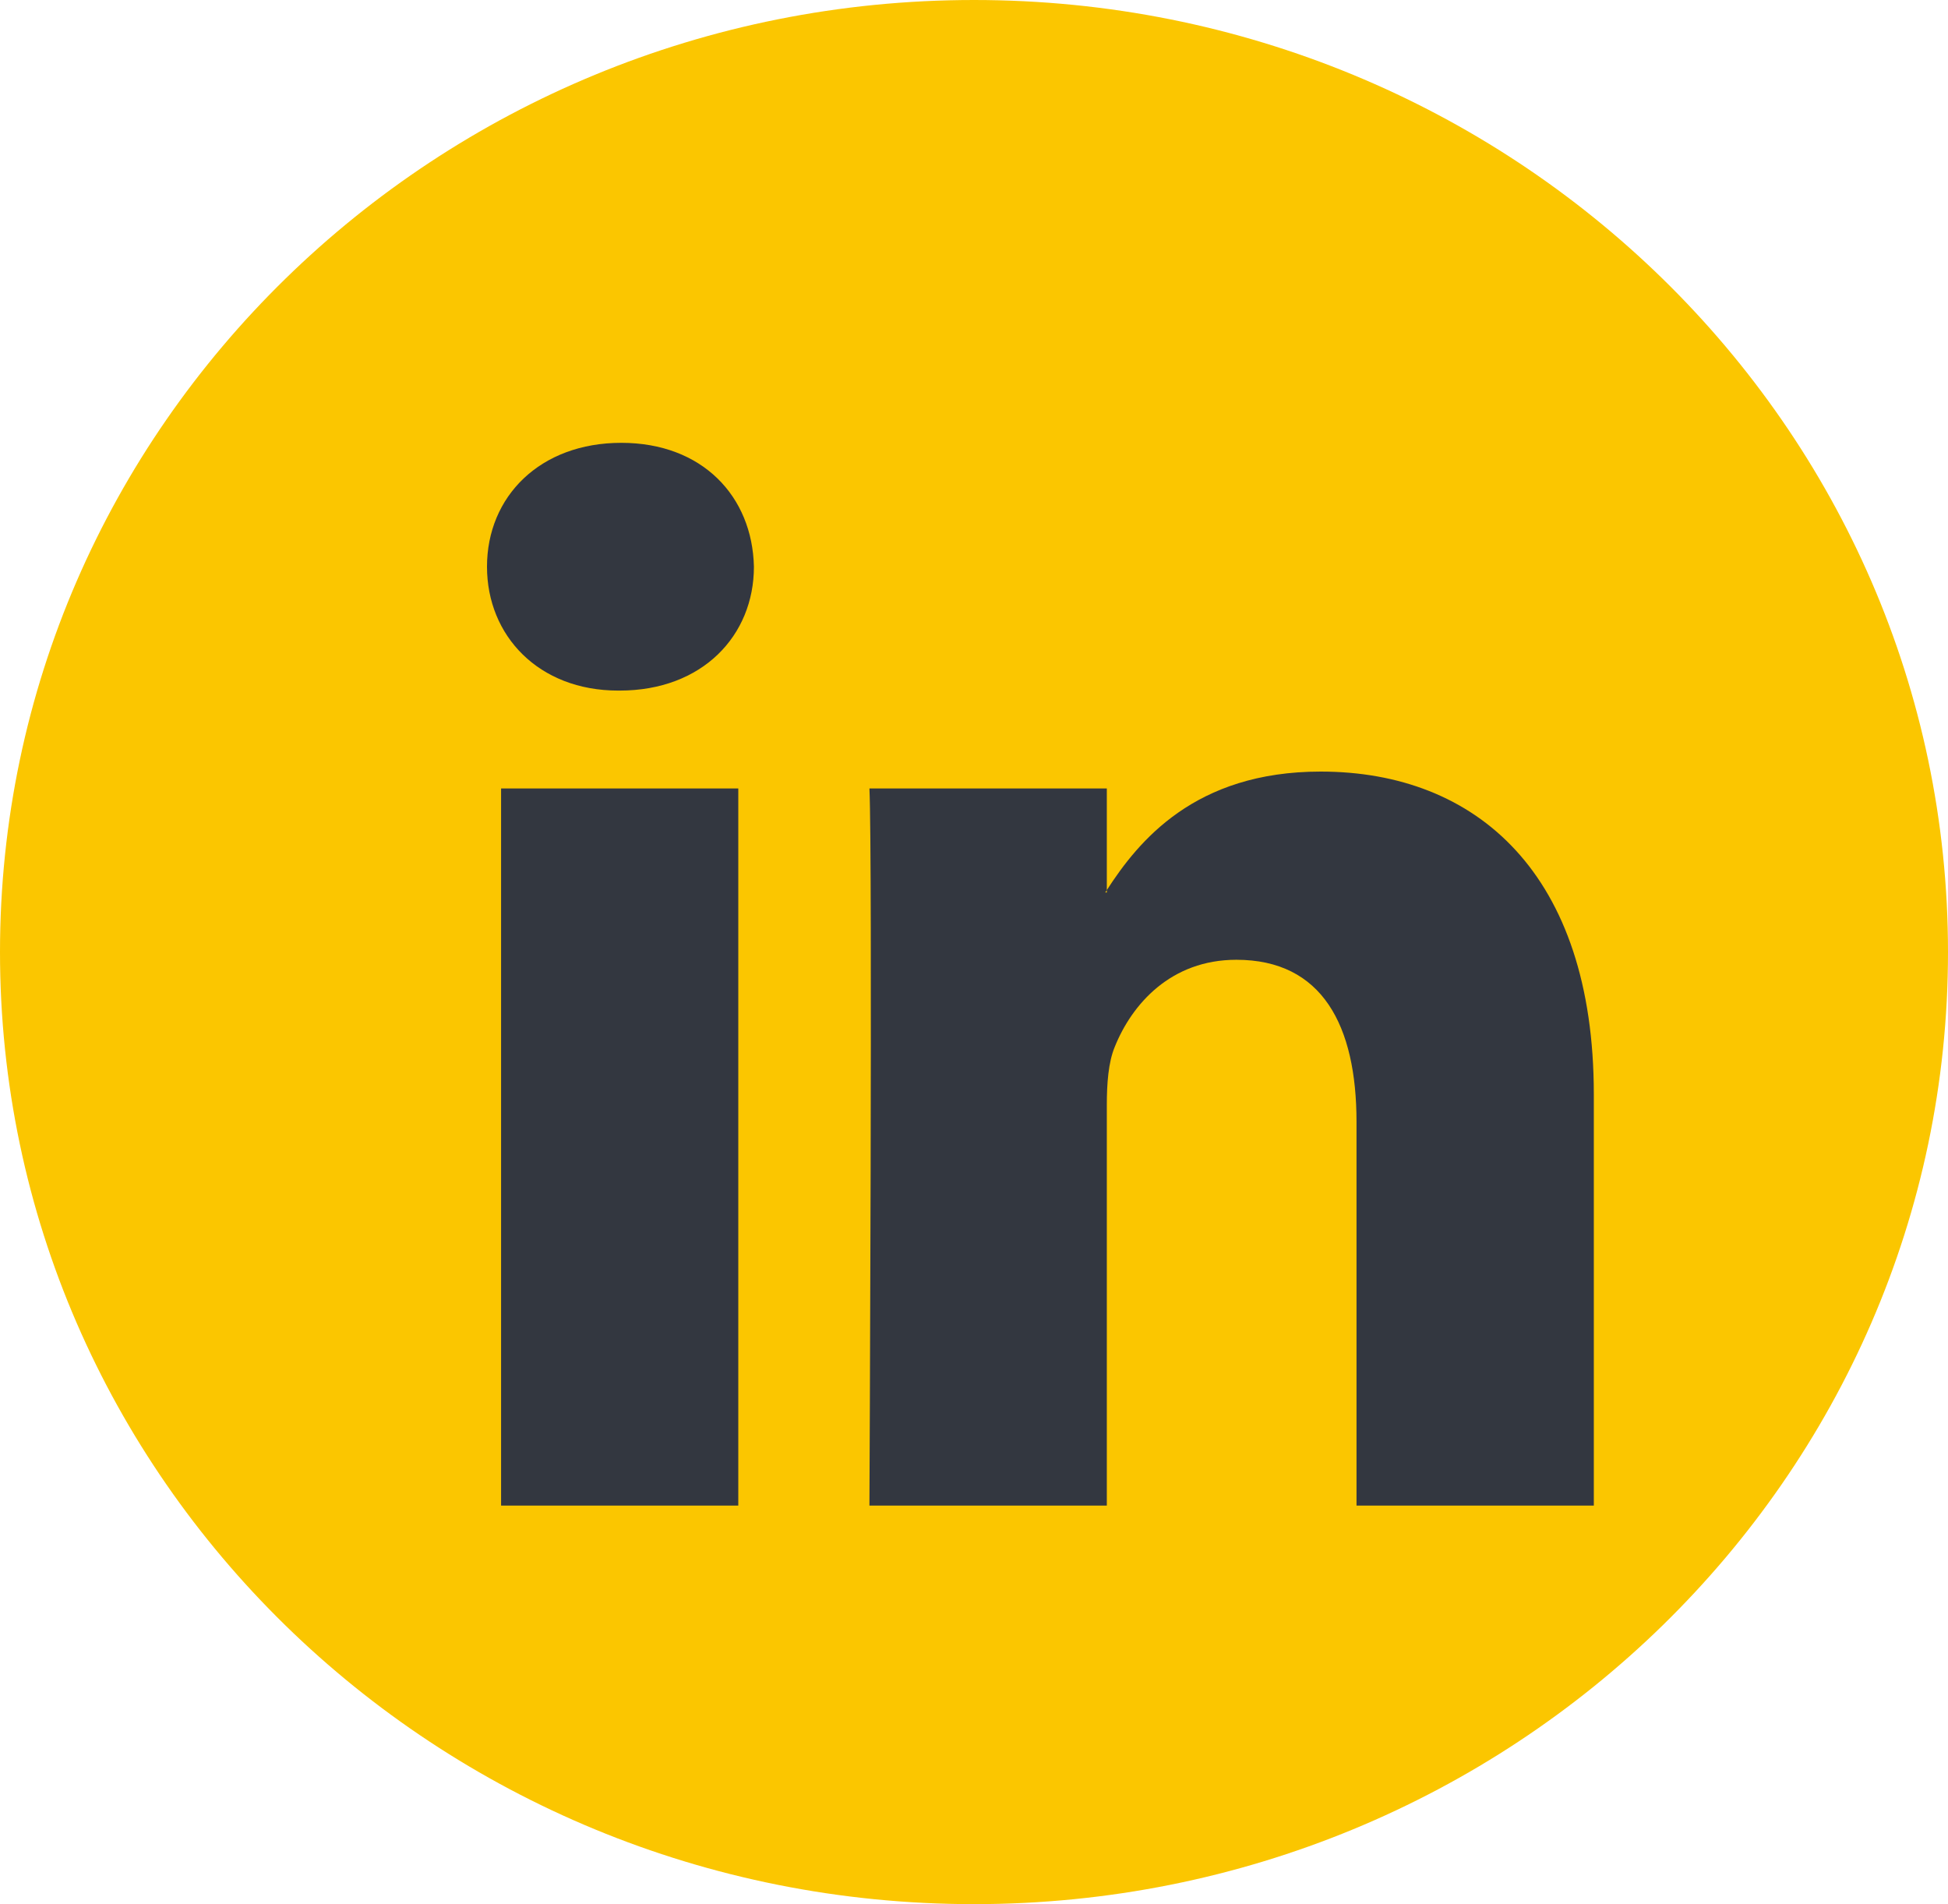
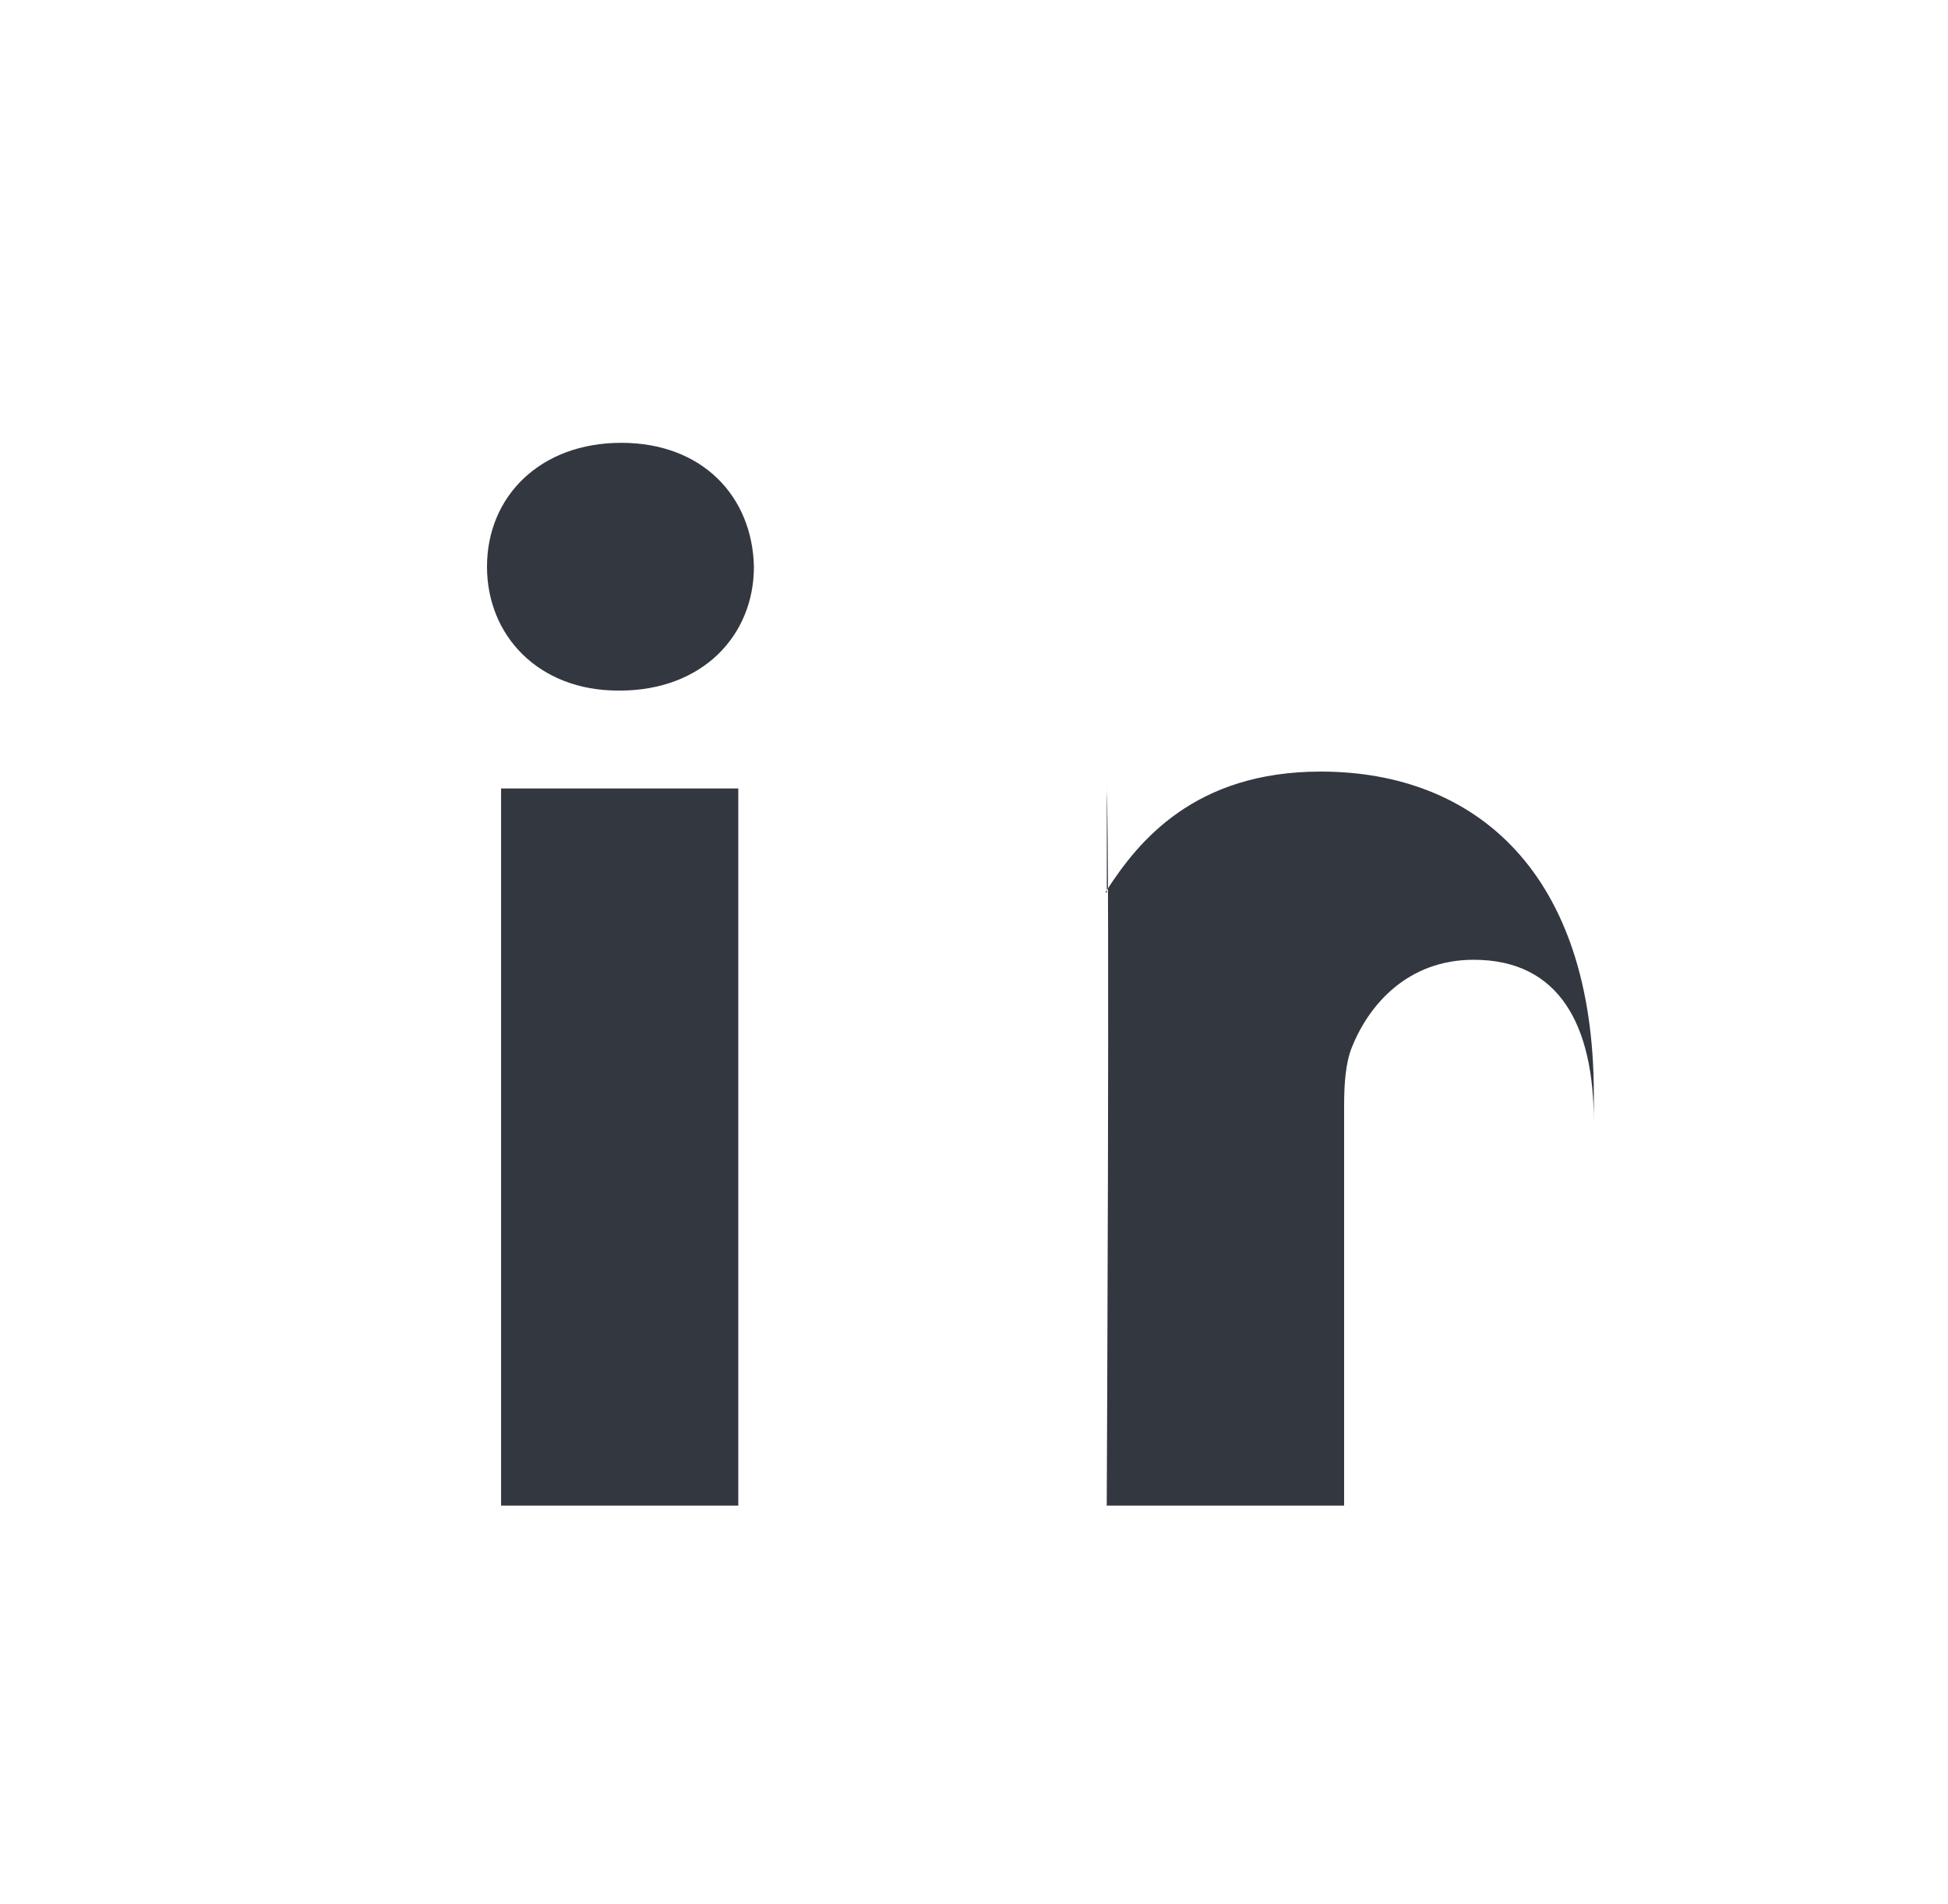
<svg xmlns="http://www.w3.org/2000/svg" width="44" height="43">
  <g fill="none">
-     <path d="M44 21.5C44 33.374 34.15 43 22 43S0 33.374 0 21.5 9.85 0 22 0s22 9.626 22 21.5z" fill="#FBC600" />
-     <path d="M36 24.712V34h-5.36v-8.664c0-2.176-.772-3.662-2.714-3.662-1.48 0-2.36 1.002-2.748 1.97-.143.345-.178.825-.178 1.312V34h-5.362s.073-14.675 0-16.195H25v2.296c-.01.018-.025.035-.035.053H25V20.1c.713-1.102 1.983-2.676 4.83-2.676 3.527 0 6.17 2.315 6.17 7.287zM14.033 10C12.2 10 11 11.21 11 12.798c0 1.555 1.163 2.797 2.963 2.797h.033c1.87 0 3.033-1.242 3.033-2.797C16.994 11.21 15.866 10 14.033 10zm-2.715 24h5.358V17.805h-5.358V34z" fill="#333740" />
+     <path d="M36 24.712V34v-8.664c0-2.176-.772-3.662-2.714-3.662-1.48 0-2.36 1.002-2.748 1.97-.143.345-.178.825-.178 1.312V34h-5.362s.073-14.675 0-16.195H25v2.296c-.01.018-.025.035-.035.053H25V20.1c.713-1.102 1.983-2.676 4.83-2.676 3.527 0 6.17 2.315 6.17 7.287zM14.033 10C12.2 10 11 11.21 11 12.798c0 1.555 1.163 2.797 2.963 2.797h.033c1.87 0 3.033-1.242 3.033-2.797C16.994 11.21 15.866 10 14.033 10zm-2.715 24h5.358V17.805h-5.358V34z" fill="#333740" />
  </g>
</svg>